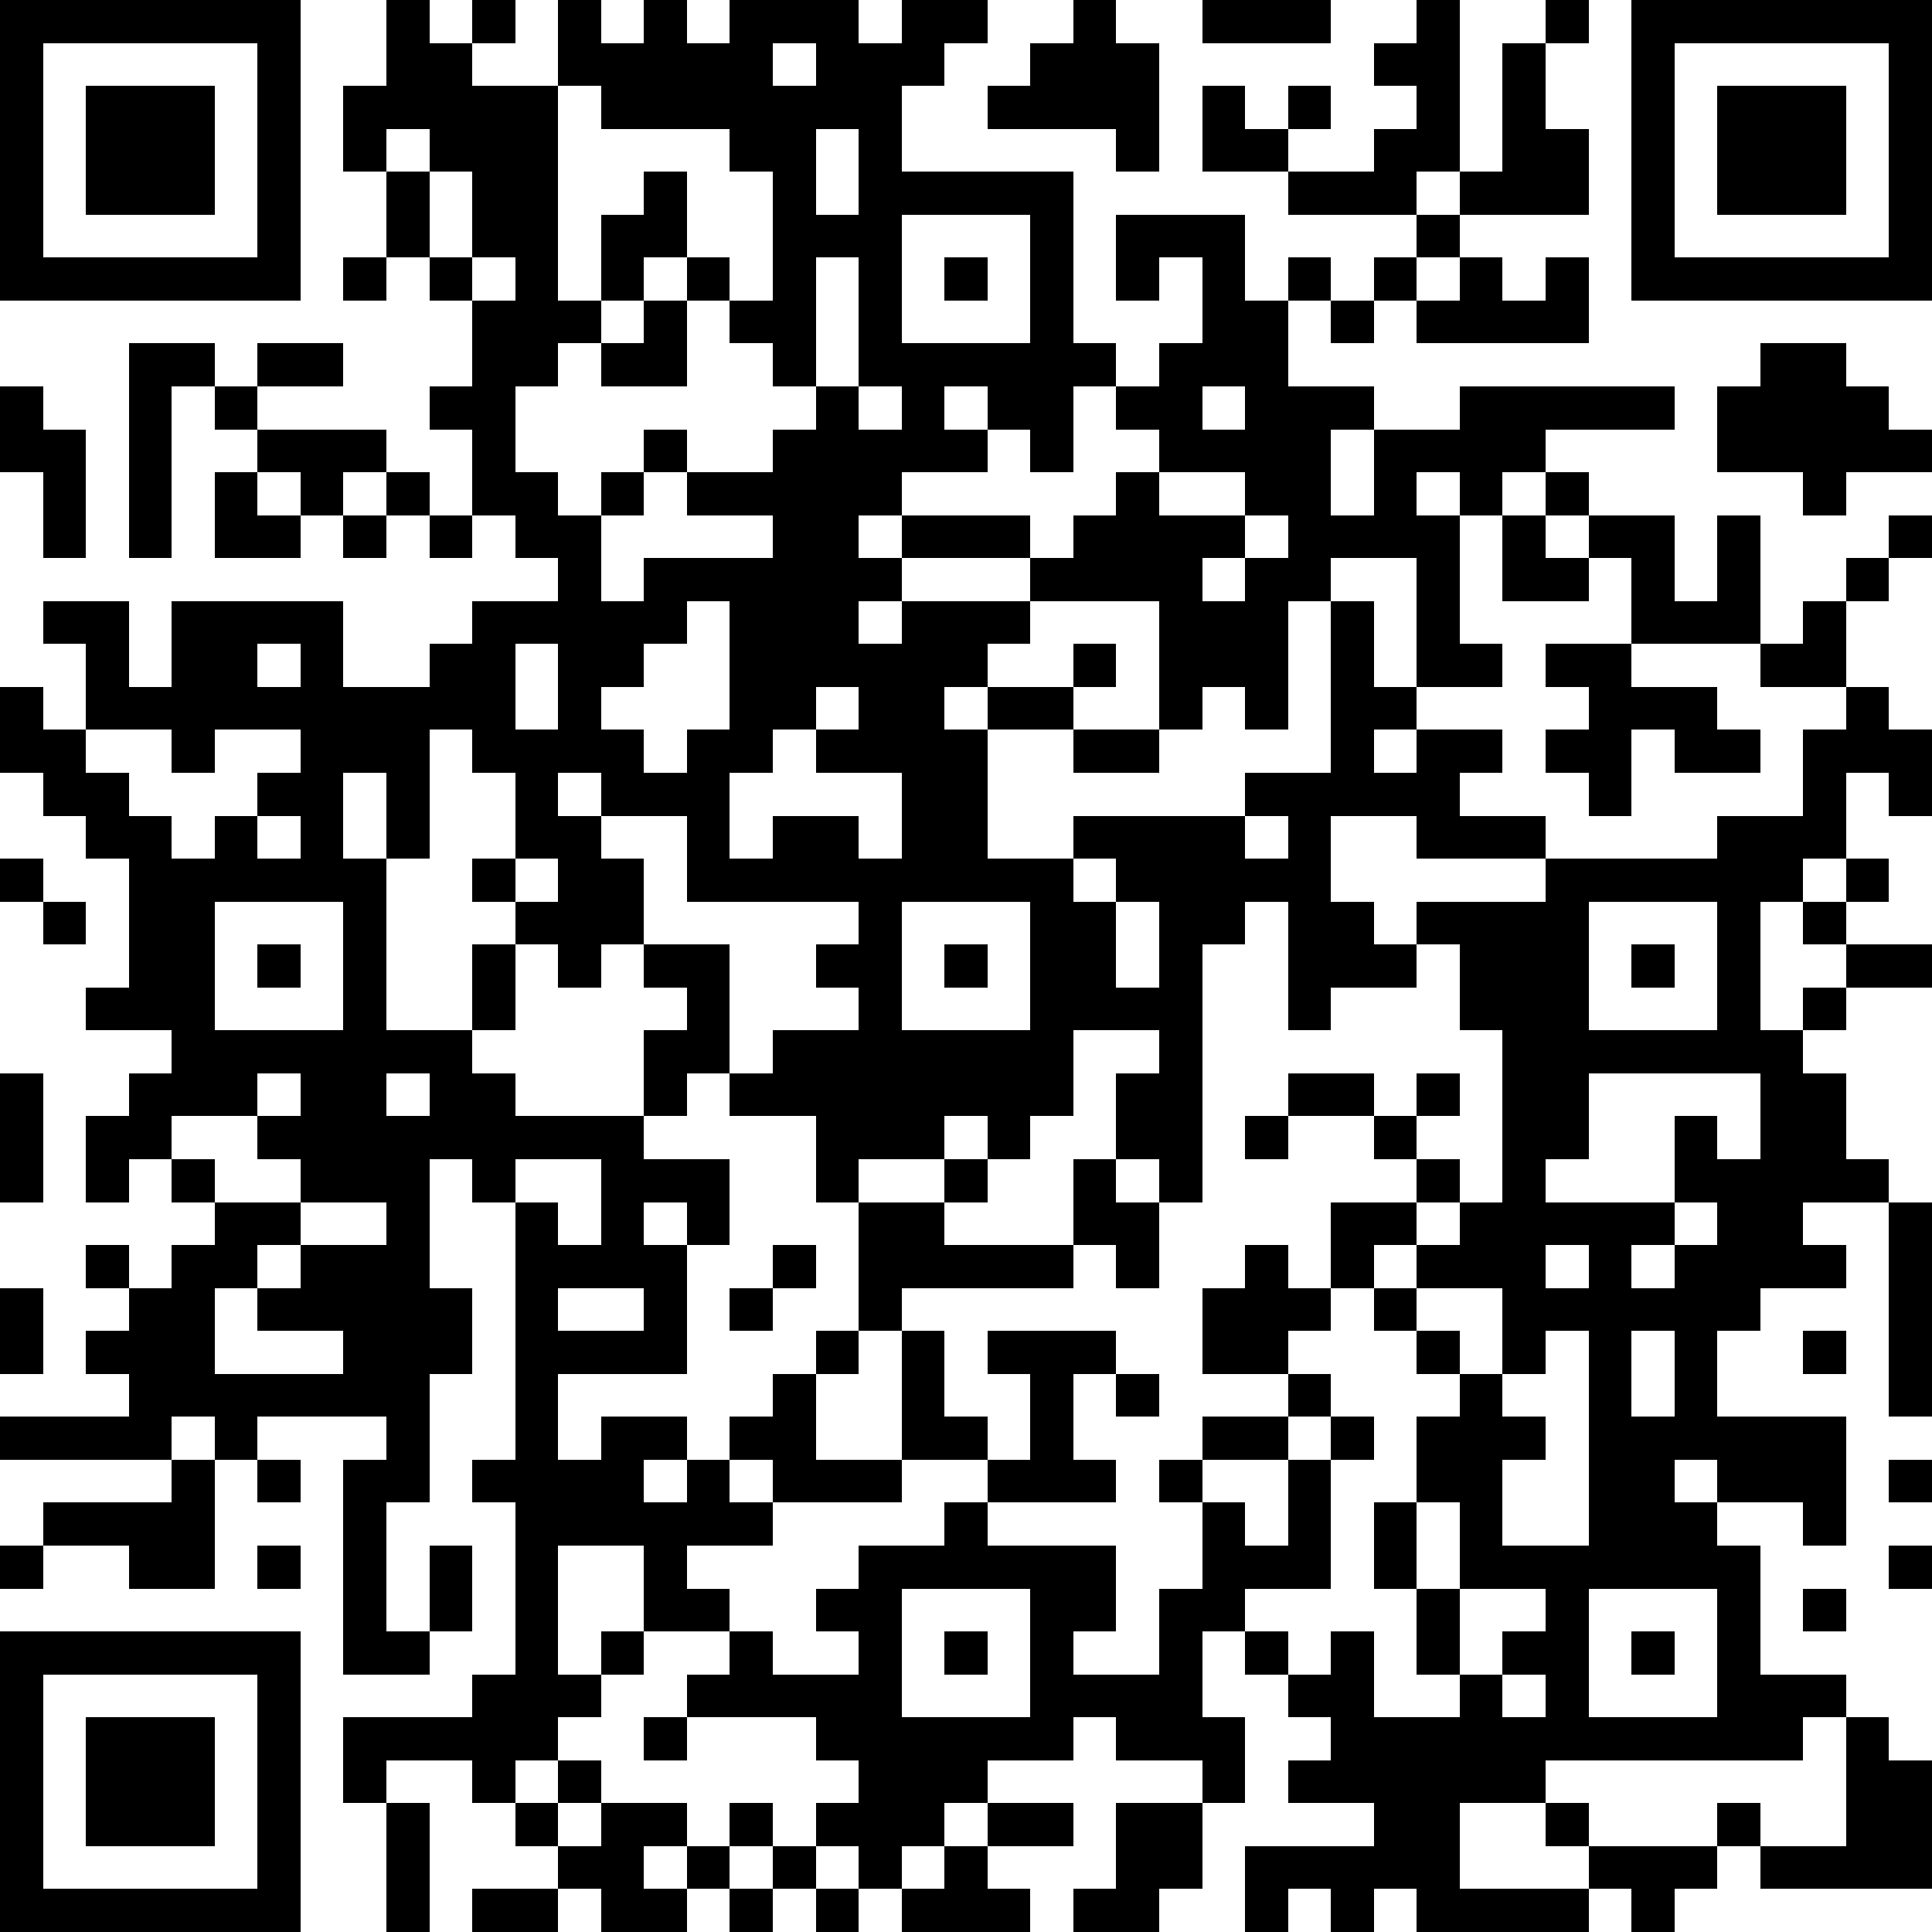
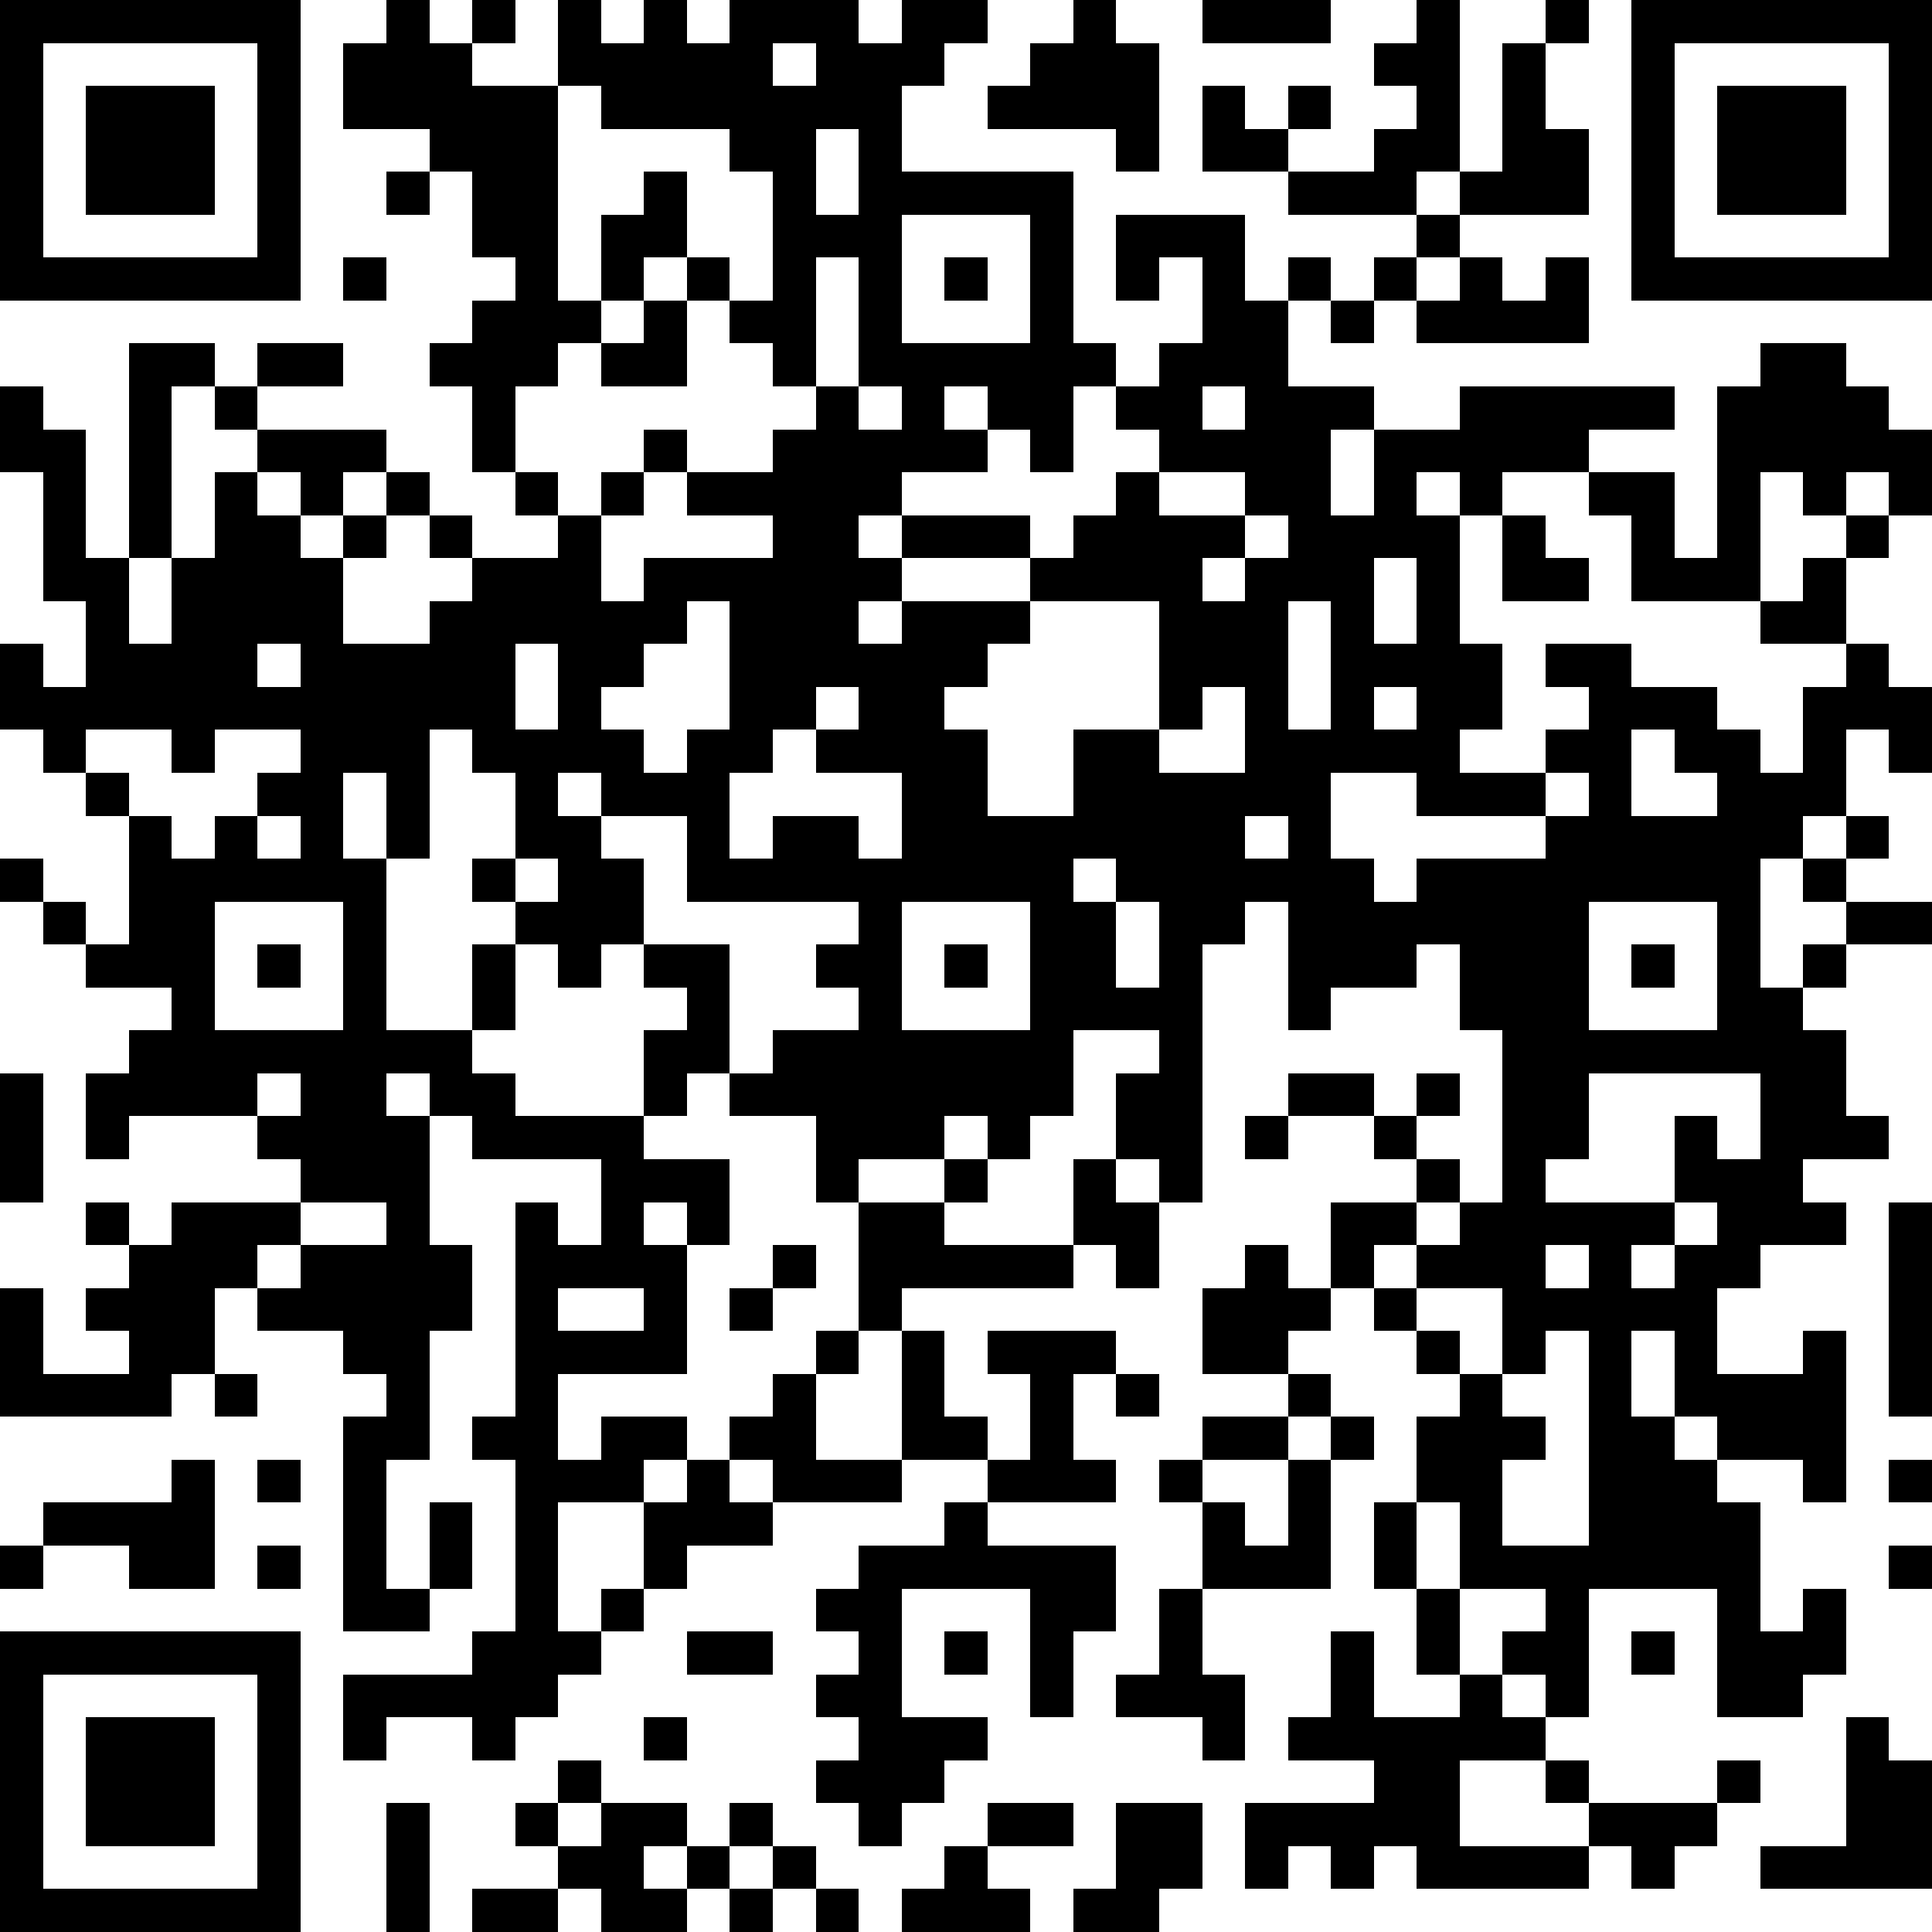
<svg xmlns="http://www.w3.org/2000/svg" version="1.1" width="180" height="180" shape-rendering="crispEdges">
-   <path d="M0 0h7v7h-7zM9 0h1v1h1v-1h1v1h-1v1h2v-2h1v1h1v-1h1v1h1v-1h3v1h1v-1h2v1h-1v1h-1v2h4v4h1v1h-1v2h-1v-1h-1v-1h-1v1h1v1h-2v1h-1v1h1v-1h3v1h-3v1h-1v1h1v-1h3v-1h1v-1h1v-1h1v-1h-1v-1h1v-1h1v-2h-1v1h-1v-2h3v2h1v-1h1v1h-1v2h2v1h-1v2h1v-2h2v-1h5v1h-3v1h-1v1h-1v-1h-1v1h1v3h1v1h-2v-3h-2v1h-1v3h-1v-1h-1v1h-1v-3h-3v1h-1v1h-1v1h1v-1h2v-1h1v1h-1v1h-2v3h2v-1h4v-1h2v-4h1v2h1v1h-1v1h1v-1h2v1h-1v1h2v1h-3v-1h-2v2h1v1h1v-1h3v-1h4v-1h2v-2h1v-1h-2v-1h-3v-2h-1v-1h-1v-1h1v1h2v2h1v-2h1v3h1v-1h1v-1h1v-1h1v1h-1v1h-1v2h1v1h1v2h-1v-1h-1v2h-1v1h-1v3h1v-1h1v-1h-1v-1h1v-1h1v1h-1v1h2v1h-2v1h-1v1h1v2h1v1h-2v1h1v1h-2v1h-1v2h3v3h-1v-1h-2v-1h-1v1h1v1h1v3h2v1h-1v1h-6v1h-2v2h3v-1h-1v-1h1v1h3v-1h1v1h-1v1h-1v1h-1v-1h-1v1h-4v-1h-1v1h-1v-1h-1v1h-1v-2h3v-1h-2v-1h1v-1h-1v-1h-1v-1h-1v2h1v2h-1v-1h-2v-1h-1v1h-2v1h-1v1h-1v1h-1v-1h-1v-1h1v-1h-1v-1h-3v-1h1v-1h-2v-2h-2v3h1v-1h1v1h-1v1h-1v1h-1v1h-1v-1h-2v1h-1v-2h3v-1h1v-4h-1v-1h1v-6h-1v-1h-1v3h1v2h-1v3h-1v3h1v-2h1v2h-1v1h-2v-5h1v-1h-3v1h-1v-1h-1v1h-4v-1h3v-1h-1v-1h1v-1h-1v-1h1v1h1v-1h1v-1h-1v-1h-1v1h-1v-2h1v-1h1v-1h-2v-1h1v-3h-1v-1h-1v-1h-1v-2h1v1h1v-2h-1v-1h2v2h1v-2h4v2h2v-1h1v-1h2v-1h-1v-1h-1v-2h-1v-1h1v-2h-1v-1h-1v-2h-1v-2h1zM25 0h1v1h1v3h-1v-1h-3v-1h1v-1h1zM28 0h3v1h-3zM33 0h1v4h-1v1h-3v-1h-2v-2h1v1h1v-1h1v1h-1v1h2v-1h1v-1h-1v-1h1zM36 0h1v1h-1zM38 0h7v7h-7zM1 1v5h5v-5zM18 1v1h1v-1zM35 1h1v2h1v2h-3v-1h1zM39 1v5h5v-5zM2 2h3v3h-3zM13 2v5h1v-2h1v-1h1v2h-1v1h-1v1h-1v1h-1v2h1v1h1v-1h1v-1h1v1h-1v1h-1v2h1v-1h3v-1h-2v-1h2v-1h1v-1h-1v-1h-1v-1h-1v-1h1v1h1v-3h-1v-1h-3v-1zM40 2h3v3h-3zM9 3v1h1v-1zM19 3v2h1v-2zM10 4v2h1v-2zM21 5v3h3v-3zM33 5h1v1h-1zM8 6h1v1h-1zM11 6v1h1v-1zM19 6v3h1v-3zM22 6h1v1h-1zM32 6h1v1h-1zM34 6h1v1h1v-1h1v2h-4v-1h1zM15 7h1v2h-2v-1h1zM31 7h1v1h-1zM3 8h2v1h-1v4h-1zM6 8h2v1h-2zM41 8h2v1h1v1h1v1h-2v1h-1v-1h-2v-2h1zM0 9h1v1h1v3h-1v-2h-1zM5 9h1v1h-1zM20 9v1h1v-1zM28 9v1h1v-1zM6 10h3v1h-1v1h-1v-1h-1zM5 11h1v1h1v1h-2zM9 11h1v1h-1zM27 11v1h2v-1zM8 12h1v1h-1zM10 12h1v1h-1zM29 12v1h-1v1h1v-1h1v-1zM35 12h1v1h1v1h-2zM16 14v1h-1v1h-1v1h1v1h1v-1h1v-3zM6 15v1h1v-1zM12 15v2h1v-2zM36 15h2v1h2v1h1v1h-2v-1h-1v2h-1v-1h-1v-1h1v-1h-1zM19 16v1h-1v1h-1v2h1v-1h2v1h1v-2h-2v-1h1v-1zM2 17v1h1v1h1v1h1v-1h1v-1h1v-1h-2v1h-1v-1zM10 17v3h-1v-2h-1v2h1v4h2v-2h1v-1h-1v-1h1v-2h-1v-1zM25 17h2v1h-2zM13 18v1h1v-1zM6 19v1h1v-1zM14 19v1h1v2h-1v1h-1v-1h-1v2h-1v1h1v1h3v-2h1v-1h-1v-1h2v3h-1v1h-1v1h2v2h-1v-1h-1v1h1v3h-3v2h1v-1h2v1h-1v1h1v-1h1v-1h1v-1h1v-1h1v-3h-1v-2h-2v-1h1v-1h2v-1h-1v-1h1v-1h-4v-2zM29 19v1h1v-1zM0 20h1v1h-1zM12 20v1h1v-1zM25 20v1h1v-1zM1 21h1v1h-1zM5 21v3h3v-3zM21 21v3h3v-3zM26 21v2h1v-2zM29 21v1h-1v6h-1v-1h-1v-2h1v-1h-2v2h-1v1h-1v-1h-1v1h-2v1h2v-1h1v1h-1v1h3v-2h1v1h1v2h-1v-1h-1v1h-4v1h-1v1h-1v2h2v-3h1v2h1v1h-2v1h-3v-1h-1v1h1v1h-2v1h1v1h1v1h2v-1h-1v-1h1v-1h2v-1h1v-1h1v-2h-1v-1h3v1h-1v2h1v1h-3v1h3v2h-1v1h2v-2h1v-2h-1v-1h1v-1h2v-1h-2v-2h1v-1h1v1h1v-2h2v-1h-1v-1h-2v-1h2v1h1v-1h1v1h-1v1h1v1h-1v1h-1v1h-1v1h-1v1h1v1h-1v1h-2v1h1v1h1v-2h1v-1h1v1h-1v3h-2v1h1v1h1v-1h1v2h2v-1h-1v-2h-1v-2h1v-2h1v-1h-1v-1h-1v-1h1v-1h1v-1h1v-4h-1v-2h-1v1h-2v1h-1v-3zM37 21v3h3v-3zM6 22h1v1h-1zM22 22h1v1h-1zM38 22h1v1h-1zM0 25h1v3h-1zM6 25v1h-2v1h1v1h2v-1h-1v-1h1v-1zM9 25v1h1v-1zM37 25v2h-1v1h3v-2h1v1h1v-2zM29 26h1v1h-1zM12 27v1h1v1h1v-2zM7 28v1h-1v1h-1v2h3v-1h-2v-1h1v-1h2v-1zM39 28v1h-1v1h1v-1h1v-1zM44 28h1v5h-1zM18 29h1v1h-1zM36 29v1h1v-1zM0 30h1v2h-1zM13 30v1h2v-1zM17 30h1v1h-1zM33 30v1h1v1h1v-2zM36 31v1h-1v1h1v1h-1v2h2v-5zM38 31v2h1v-2zM42 31h1v1h-1zM26 32h1v1h-1zM4 34h1v3h-2v-1h-2v-1h3zM6 34h1v1h-1zM44 34h1v1h-1zM33 35v2h1v-2zM0 36h1v1h-1zM6 36h1v1h-1zM44 36h1v1h-1zM21 37v3h3v-3zM34 37v2h1v-1h1v-1zM37 37v3h3v-3zM42 37h1v1h-1zM0 38h7v7h-7zM22 38h1v1h-1zM38 38h1v1h-1zM1 39v5h5v-5zM35 39v1h1v-1zM2 40h3v3h-3zM15 40h1v1h-1zM43 40h1v1h1v3h-4v-1h2zM13 41h1v1h-1zM9 42h1v3h-1zM12 42h1v1h-1zM14 42h2v1h-1v1h1v-1h1v-1h1v1h-1v1h-1v1h-2v-1h-1v-1h1zM23 42h2v1h-2zM26 42h2v2h-1v1h-2v-1h1zM18 43h1v1h-1zM22 43h1v1h1v1h-3v-1h1zM11 44h2v1h-2zM17 44h1v1h-1zM19 44h1v1h-1z" style="fill:#000" transform="translate(0,0) scale(4)" />
+   <path d="M0 0h7v7h-7zM9 0h1v1h1v-1h1v1h-1v1h2v-2h1v1h1v-1h1v1h1v-1h3v1h1v-1h2v1h-1v1h-1v2h4v4h1v1h-1v2h-1v-1h-1v-1h-1v1h1v1h-2v1h-1v1h1v-1h3v1h-3v1h-1v1h1v-1h3v-1h1v-1h1v-1h1v-1h-1v-1h1v-1h1v-2h-1v1h-1v-2h3v2h1v-1h1v1h-1v2h2v1h-1v2h1v-2h2v-1h5v1h-3v1h-1v1h-1v-1h-1v1h1v3h1v1h-2v-3h-2v1h-1v3h-1v-1h-1v1h-1v-3h-3v1h-1v1h-1v1h1v-1h2v-1h1h-1v1h-2v3h2v-1h4v-1h2v-4h1v2h1v1h-1v1h1v-1h2v1h-1v1h2v1h-3v-1h-2v2h1v1h1v-1h3v-1h4v-1h2v-2h1v-1h-2v-1h-3v-2h-1v-1h-1v-1h1v1h2v2h1v-2h1v3h1v-1h1v-1h1v-1h1v1h-1v1h-1v2h1v1h1v2h-1v-1h-1v2h-1v1h-1v3h1v-1h1v-1h-1v-1h1v-1h1v1h-1v1h2v1h-2v1h-1v1h1v2h1v1h-2v1h1v1h-2v1h-1v2h3v3h-1v-1h-2v-1h-1v1h1v1h1v3h2v1h-1v1h-6v1h-2v2h3v-1h-1v-1h1v1h3v-1h1v1h-1v1h-1v1h-1v-1h-1v1h-4v-1h-1v1h-1v-1h-1v1h-1v-2h3v-1h-2v-1h1v-1h-1v-1h-1v-1h-1v2h1v2h-1v-1h-2v-1h-1v1h-2v1h-1v1h-1v1h-1v-1h-1v-1h1v-1h-1v-1h-3v-1h1v-1h-2v-2h-2v3h1v-1h1v1h-1v1h-1v1h-1v1h-1v-1h-2v1h-1v-2h3v-1h1v-4h-1v-1h1v-6h-1v-1h-1v3h1v2h-1v3h-1v3h1v-2h1v2h-1v1h-2v-5h1v-1h-3v1h-1v-1h-1v1h-4v-1h3v-1h-1v-1h1v-1h-1v-1h1v1h1v-1h1v-1h-1v-1h-1v1h-1v-2h1v-1h1v-1h-2v-1h1v-3h-1v-1h-1v-1h-1v-2h1v1h1v-2h-1v-1h2v2h1v-2h4v2h2v-1h1v-1h2v-1h-1v-1h-1v-2h-1v-1h1v-2h-1v-1h-1v-2h-1v-2h1zM25 0h1v1h1v3h-1v-1h-3v-1h1v-1h1zM28 0h3v1h-3zM33 0h1v4h-1v1h-3v-1h-2v-2h1v1h1v-1h1v1h-1v1h2v-1h1v-1h-1v-1h1zM36 0h1v1h-1zM38 0h7v7h-7zM1 1v5h5v-5zM18 1v1h1v-1zM35 1h1v2h1v2h-3v-1h1zM39 1v5h5v-5zM2 2h3v3h-3zM13 2v5h1v-2h1v-1h1v2h-1v1h-1v1h-1v1h-1v2h1v1h1v-1h1v-1h1v1h-1v1h-1v2h1v-1h3v-1h-2v-1h2v-1h1v-1h-1v-1h-1v-1h-1v-1h1v1h1v-3h-1v-1h-3v-1zM40 2h3v3h-3zM9 3v1h1v-1zM19 3v2h1v-2zM10 4v2h1v-2zM21 5v3h3v-3zM33 5h1v1h-1zM8 6h1v1h-1zM11 6v1h1v-1zM19 6v3h1v-3zM22 6h1v1h-1zM32 6h1v1h-1zM34 6h1v1h1v-1h1v2h-4v-1h1zM15 7h1v2h-2v-1h1zM31 7h1v1h-1zM3 8h2v1h-1v4h-1zM6 8h2v1h-2zM41 8h2v1h1v1h1v1h-2v1h-1v-1h-2v-2h1zM0 9h1v1h1v3h-1v-2h-1zM5 9h1v1h-1zM20 9v1h1v-1zM28 9v1h1v-1zM6 10h3v1h-1v1h-1v-1h-1zM5 11h1v1h1v1h-2zM9 11h1v1h-1zM27 11v1h2v-1zM8 12h1v1h-1zM10 12h1v1h-1zM29 12v1h-1v1h1v-1h1v-1zM35 12h1v1h1v1h-2zM16 14v1h-1v1h-1v1h1v1h1v-1h1v-3zM6 15v1h1v-1zM12 15v2h1v-2zM36 15h2v1h2v1h1v1h-2v-1h-1v2h-1v-1h-1v-1h1v-1h-1zM19 16v1h-1v1h-1v2h1v-1h2v1h1v-2h-2v-1h1v-1zM2 17v1h1v1h1v1h1v-1h1v-1h1v-1h-2v1h-1v-1zM10 17v3h-1v-2h-1v2h1v4h2v-2h1v-1h-1v-1h1v-2h-1v-1zM25 17h2v1h-2zM13 18v1h1v-1zM6 19v1h1v-1zM14 19v1h1v2h-1v1h-1v-1h-1v2h-1v1h1v1h3v-2h1v-1h-1v-1h2v3h-1v1h-1v1h2v2h-1v-1h-1v1h1v3h-3v2h1v-1h2v1h-1v1h1v-1h1v-1h1v-1h1v-1h1v-3h-1v-2h-2v-1h1v-1h2v-1h-1v-1h1v-1h-4v-2zM29 19v1h1v-1zM0 20h1v1h-1zM12 20v1h1v-1zM25 20v1h1v-1zM1 21h1v1h-1zM5 21v3h3v-3zM21 21v3h3v-3zM26 21v2h1v-2zM29 21v1h-1v6h-1v-1h-1v-2h1v-1h-2v2h-1v1h-1v-1h-1v1h-2v1h2v-1h1v1h-1v1h3v-2h1v1h1v2h-1v-1h-1v1h-4v1h-1v1h-1v2h2v-3h1v2h1v1h-2v1h-3v-1h-1v1h1v1h-2v1h1v1h1v1h2v-1h-1v-1h1v-1h2v-1h1v-1h1v-2h-1v-1h3v1h-1v2h1v1h-3v1h3v2h-1v1h2v-2h1v-2h-1v-1h1v-1h2v-1h-2v-2h1v-1h1v1h1v-2h2v-1h-1v-1h-2v-1h2v1h1v-1h1v1h-1v1h1v1h-1v1h-1v1h-1v1h-1v1h1v1h-1v1h-2v1h1v1h1v-2h1v-1h1v1h-1v3h-2v1h1v1h1v-1h1v2h2v-1h-1v-2h-1v-2h1v-2h1v-1h-1v-1h-1v-1h1v-1h1v-1h1v-4h-1v-2h-1v1h-2v1h-1v-3zM37 21v3h3v-3zM6 22h1v1h-1zM22 22h1v1h-1zM38 22h1v1h-1zM0 25h1v3h-1zM6 25v1h-2v1h1v1h2v-1h-1v-1h1v-1zM9 25v1h1v-1zM37 25v2h-1v1h3v-2h1v1h1v-2zM29 26h1v1h-1zM12 27v1h1v1h1v-2zM7 28v1h-1v1h-1v2h3v-1h-2v-1h1v-1h2v-1zM39 28v1h-1v1h1v-1h1v-1zM44 28h1v5h-1zM18 29h1v1h-1zM36 29v1h1v-1zM0 30h1v2h-1zM13 30v1h2v-1zM17 30h1v1h-1zM33 30v1h1v1h1v-2zM36 31v1h-1v1h1v1h-1v2h2v-5zM38 31v2h1v-2zM42 31h1v1h-1zM26 32h1v1h-1zM4 34h1v3h-2v-1h-2v-1h3zM6 34h1v1h-1zM44 34h1v1h-1zM33 35v2h1v-2zM0 36h1v1h-1zM6 36h1v1h-1zM44 36h1v1h-1zM21 37v3h3v-3zM34 37v2h1v-1h1v-1zM37 37v3h3v-3zM42 37h1v1h-1zM0 38h7v7h-7zM22 38h1v1h-1zM38 38h1v1h-1zM1 39v5h5v-5zM35 39v1h1v-1zM2 40h3v3h-3zM15 40h1v1h-1zM43 40h1v1h1v3h-4v-1h2zM13 41h1v1h-1zM9 42h1v3h-1zM12 42h1v1h-1zM14 42h2v1h-1v1h1v-1h1v-1h1v1h-1v1h-1v1h-2v-1h-1v-1h1zM23 42h2v1h-2zM26 42h2v2h-1v1h-2v-1h1zM18 43h1v1h-1zM22 43h1v1h1v1h-3v-1h1zM11 44h2v1h-2zM17 44h1v1h-1zM19 44h1v1h-1z" style="fill:#000" transform="translate(0,0) scale(4)" />
</svg>